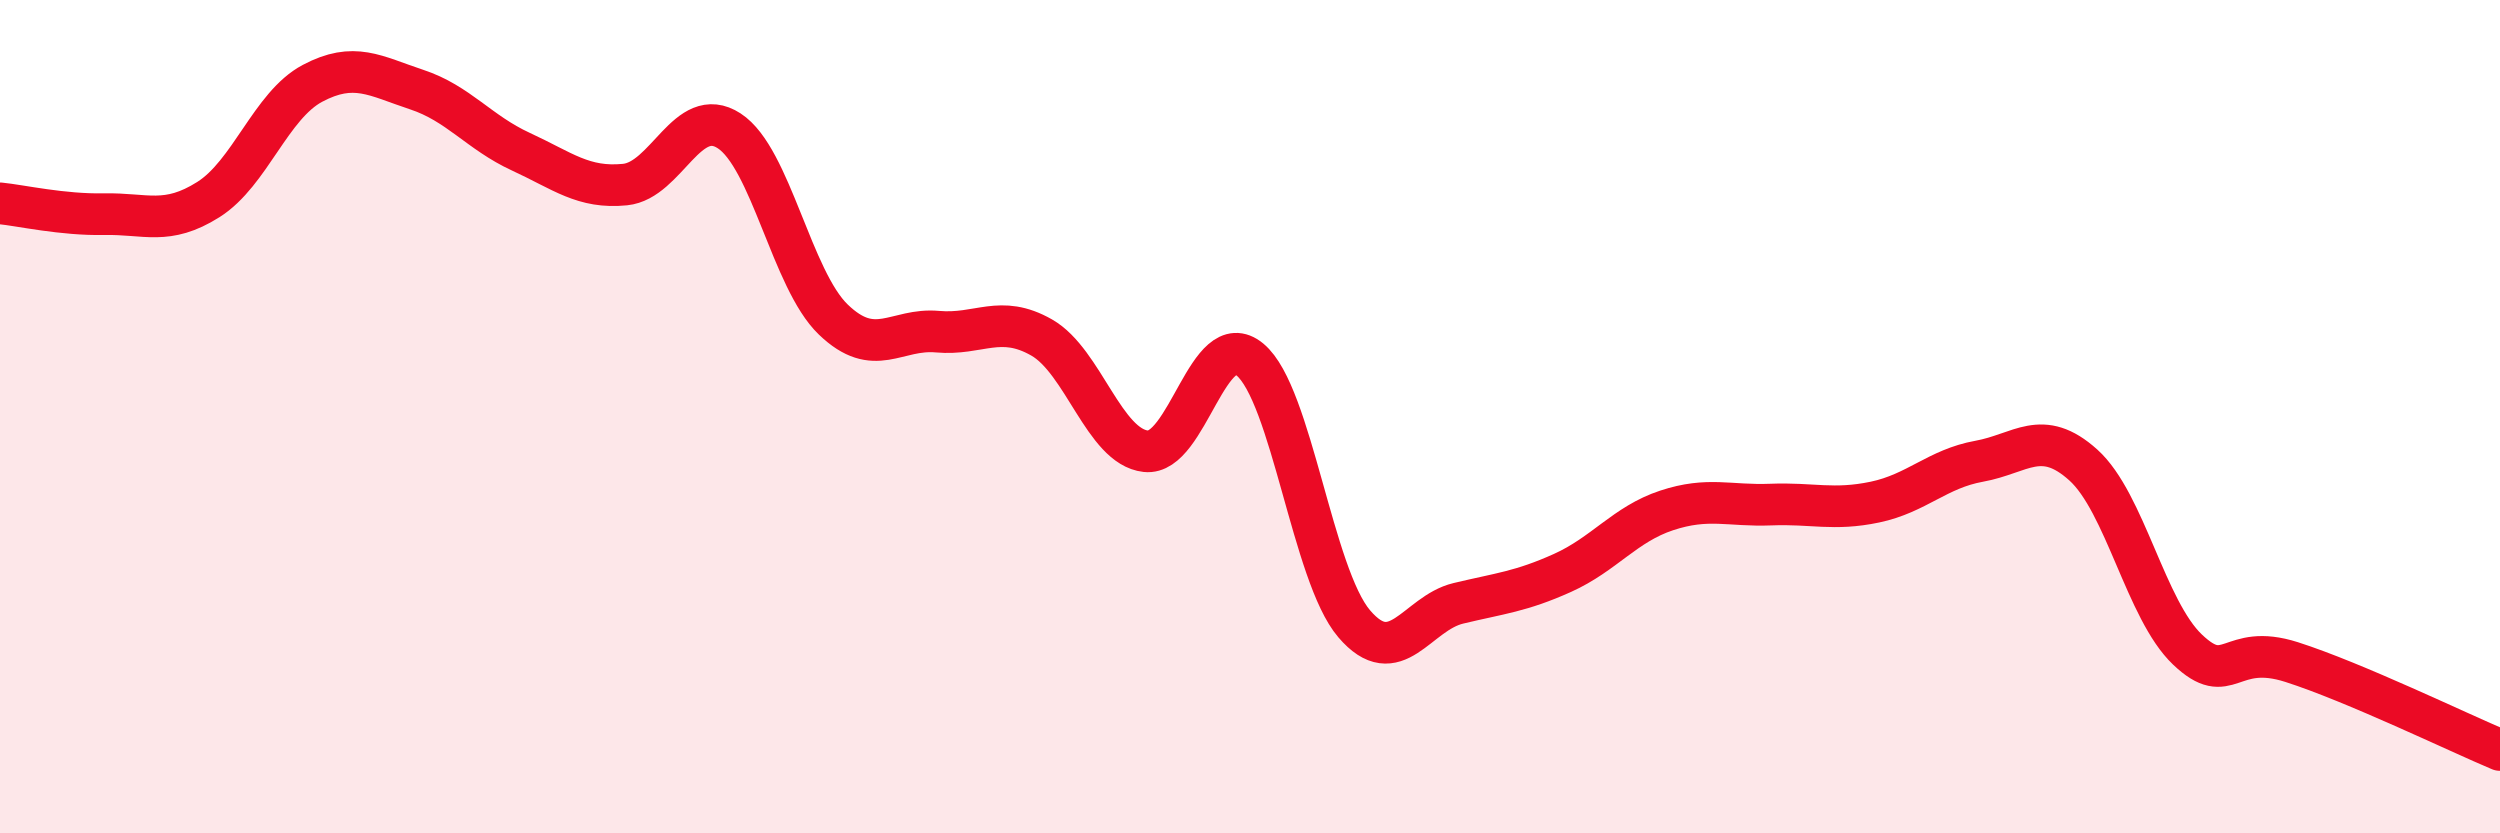
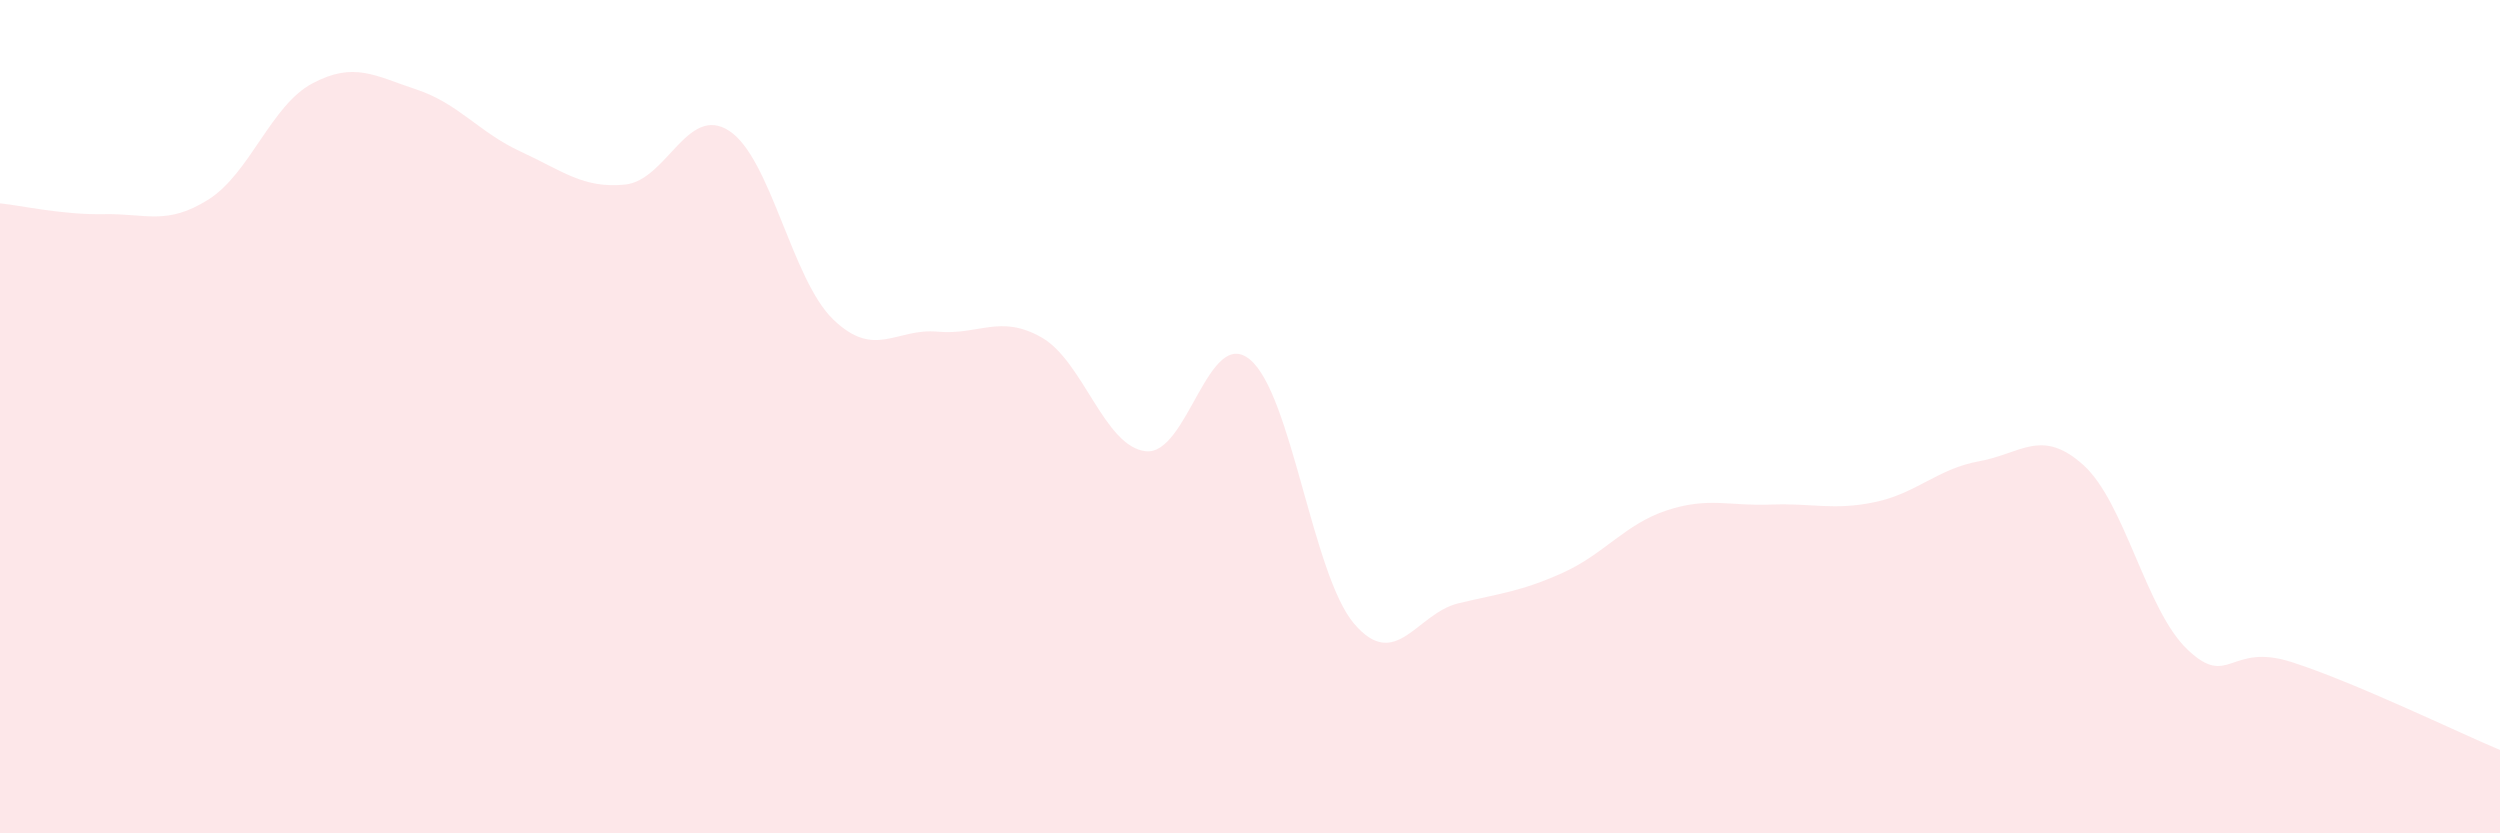
<svg xmlns="http://www.w3.org/2000/svg" width="60" height="20" viewBox="0 0 60 20">
  <path d="M 0,4.88 C 0.5,4.93 1.5,5.16 2.5,5.14 C 3.5,5.12 4,5.42 5,4.79 C 6,4.16 6.5,2.53 7.5,2 C 8.5,1.47 9,1.82 10,2.15 C 11,2.48 11.5,3.18 12.5,3.64 C 13.5,4.1 14,4.53 15,4.43 C 16,4.33 16.5,2.49 17.5,3.14 C 18.5,3.79 19,6.71 20,7.67 C 21,8.63 21.5,7.87 22.5,7.96 C 23.5,8.05 24,7.53 25,8.1 C 26,8.67 26.5,10.72 27.5,10.83 C 28.5,10.94 29,7.8 30,8.63 C 31,9.46 31.5,13.8 32.5,14.97 C 33.5,16.14 34,14.72 35,14.48 C 36,14.24 36.5,14.2 37.5,13.75 C 38.5,13.3 39,12.58 40,12.25 C 41,11.92 41.5,12.15 42.5,12.11 C 43.5,12.07 44,12.26 45,12.05 C 46,11.84 46.5,11.25 47.5,11.07 C 48.5,10.89 49,10.26 50,11.16 C 51,12.06 51.5,14.64 52.5,15.59 C 53.5,16.54 53.5,15.41 55,15.89 C 56.5,16.37 59,17.58 60,18L60 20L0 20Z" fill="#EB0A25" opacity="0.1" stroke-linecap="round" stroke-linejoin="round" />
-   <path d="M 0,4.88 C 0.5,4.93 1.5,5.16 2.5,5.14 C 3.5,5.12 4,5.42 5,4.79 C 6,4.16 6.5,2.53 7.5,2 C 8.5,1.47 9,1.82 10,2.15 C 11,2.48 11.5,3.18 12.5,3.64 C 13.5,4.1 14,4.53 15,4.43 C 16,4.33 16.5,2.49 17.5,3.14 C 18.5,3.79 19,6.71 20,7.67 C 21,8.63 21.5,7.87 22.5,7.96 C 23.5,8.05 24,7.53 25,8.1 C 26,8.67 26.5,10.72 27.5,10.83 C 28.5,10.94 29,7.8 30,8.63 C 31,9.46 31.5,13.8 32.5,14.97 C 33.5,16.14 34,14.72 35,14.48 C 36,14.24 36.5,14.2 37.5,13.75 C 38.5,13.3 39,12.58 40,12.25 C 41,11.92 41.5,12.15 42.5,12.11 C 43.5,12.07 44,12.26 45,12.05 C 46,11.84 46.5,11.25 47.5,11.07 C 48.5,10.89 49,10.26 50,11.16 C 51,12.06 51.5,14.64 52.5,15.59 C 53.5,16.54 53.5,15.41 55,15.89 C 56.5,16.37 59,17.58 60,18" stroke="#EB0A25" stroke-width="1" fill="none" stroke-linecap="round" stroke-linejoin="round" />
</svg>